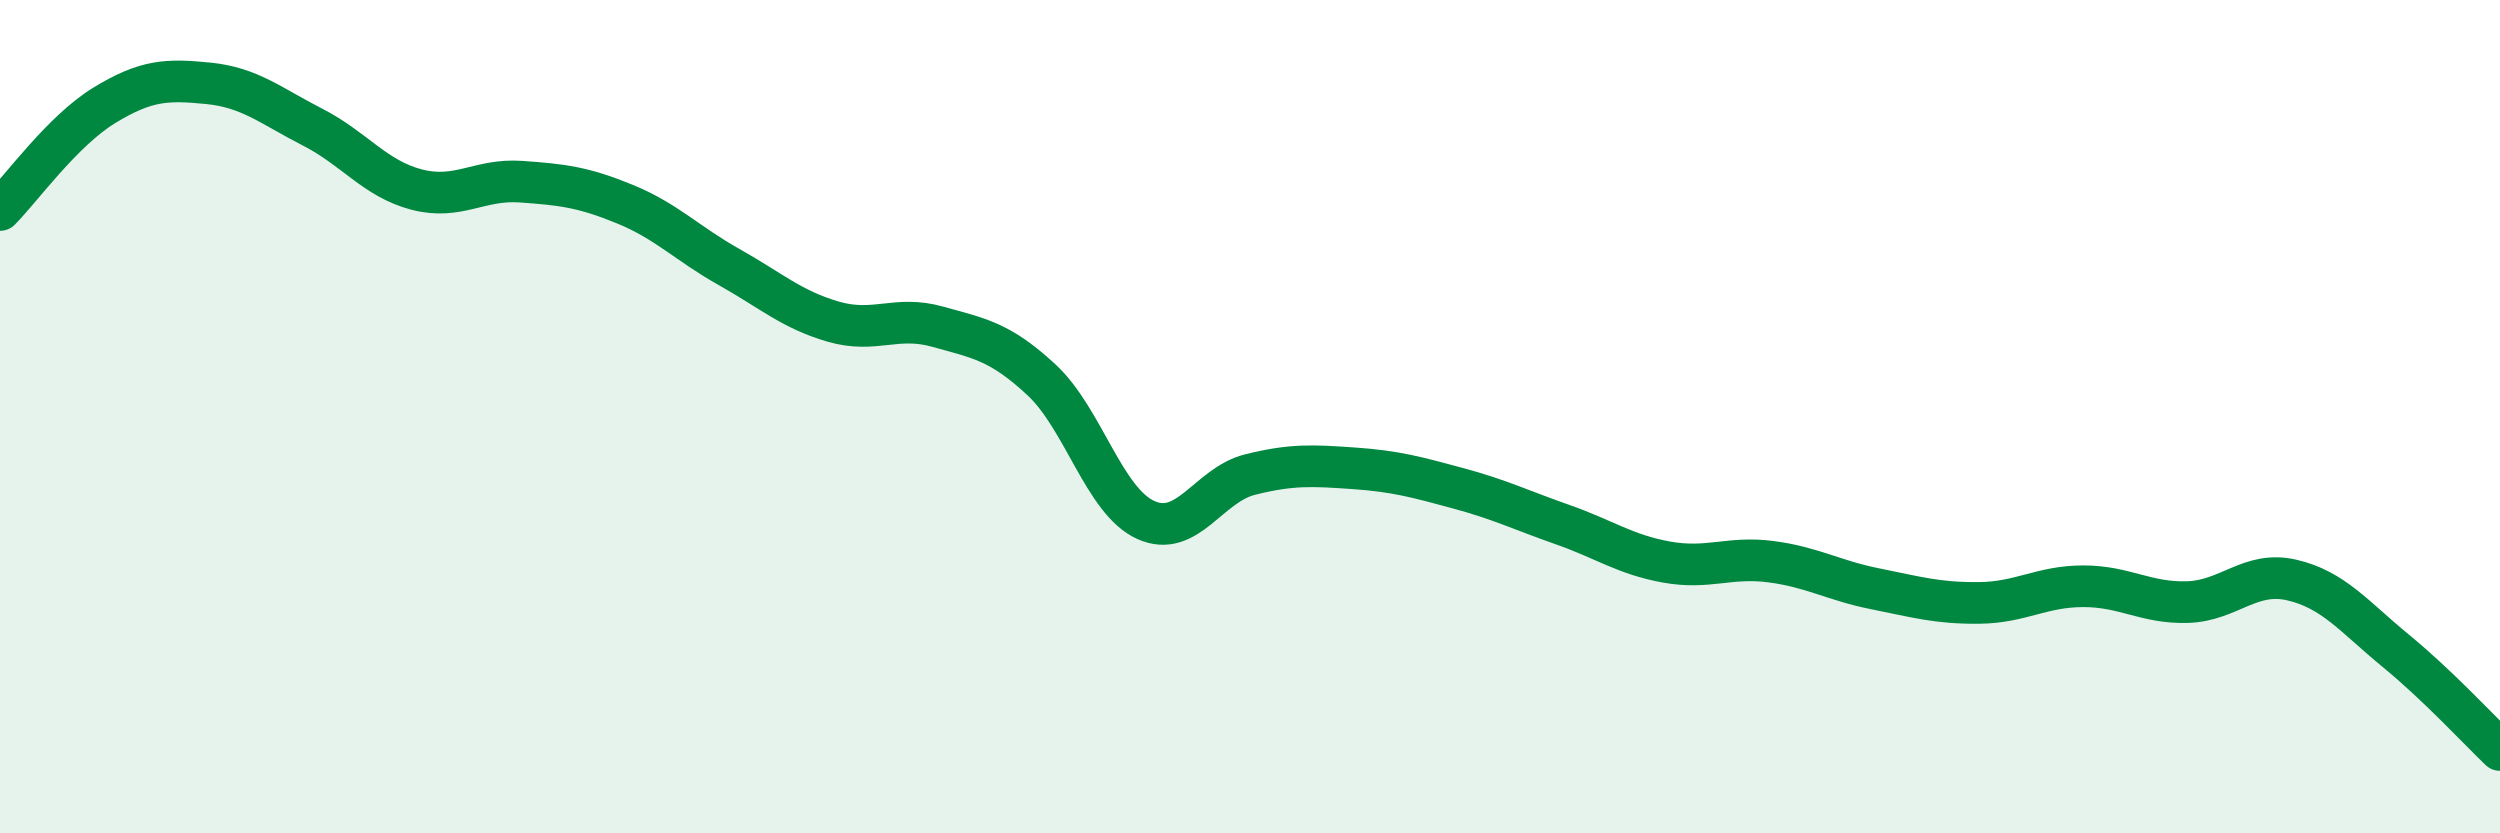
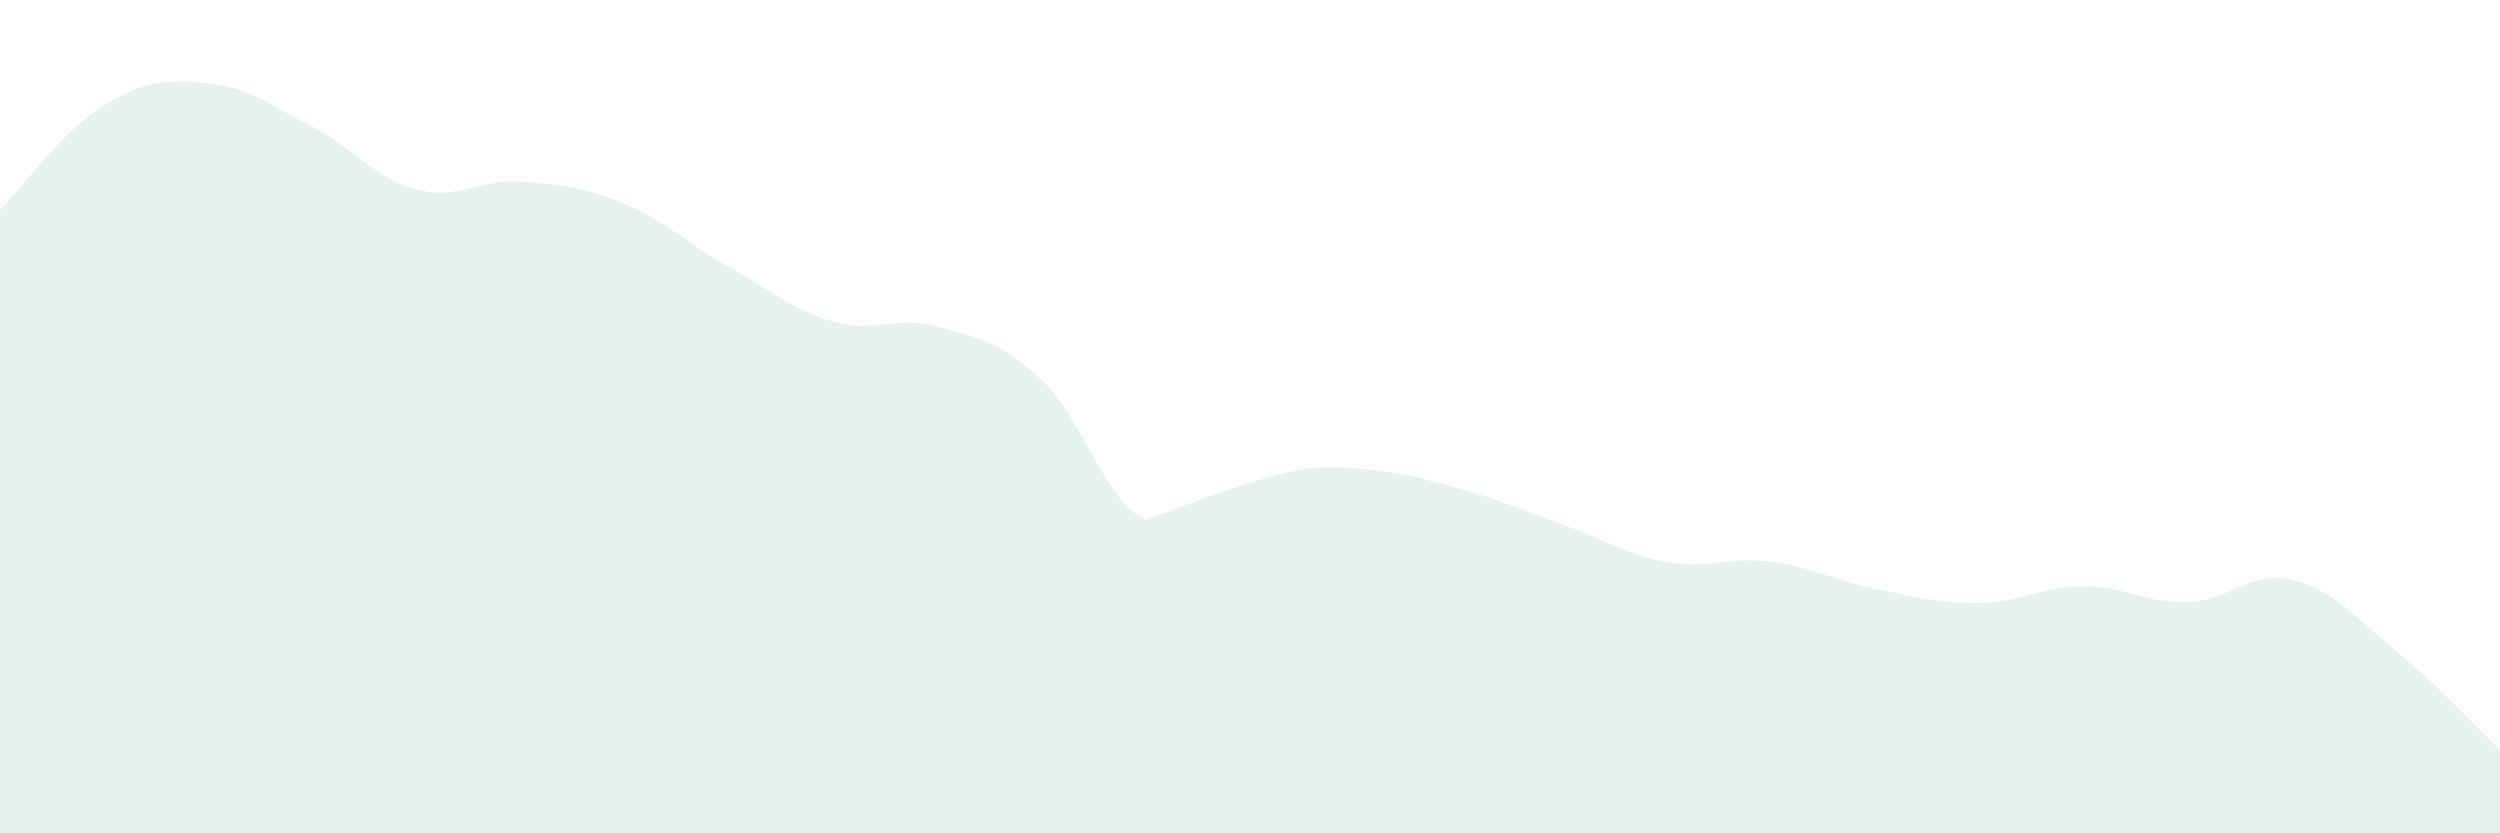
<svg xmlns="http://www.w3.org/2000/svg" width="60" height="20" viewBox="0 0 60 20">
-   <path d="M 0,5.04 C 0.5,4.54 1.5,3.14 2.5,2.53 C 3.5,1.92 4,1.9 5,2 C 6,2.1 6.5,2.54 7.5,3.05 C 8.5,3.56 9,4.29 10,4.55 C 11,4.81 11.5,4.29 12.5,4.36 C 13.5,4.43 14,4.49 15,4.9 C 16,5.31 16.5,5.85 17.5,6.41 C 18.5,6.97 19,7.43 20,7.72 C 21,8.01 21.5,7.56 22.5,7.84 C 23.5,8.12 24,8.19 25,9.12 C 26,10.05 26.5,12.03 27.5,12.48 C 28.5,12.93 29,11.64 30,11.39 C 31,11.14 31.5,11.17 32.5,11.24 C 33.5,11.31 34,11.45 35,11.72 C 36,11.99 36.5,12.24 37.5,12.59 C 38.5,12.94 39,13.31 40,13.49 C 41,13.67 41.5,13.35 42.5,13.48 C 43.5,13.61 44,13.93 45,14.13 C 46,14.33 46.5,14.48 47.5,14.47 C 48.5,14.46 49,14.07 50,14.07 C 51,14.07 51.5,14.48 52.5,14.45 C 53.5,14.42 54,13.69 55,13.92 C 56,14.15 56.5,14.8 57.5,15.62 C 58.5,16.44 59.5,17.52 60,18L60 20L0 20Z" fill="#008740" opacity="0.1" stroke-linecap="round" stroke-linejoin="round" />
-   <path d="M 0,5.04 C 0.5,4.54 1.5,3.14 2.5,2.53 C 3.5,1.92 4,1.9 5,2 C 6,2.1 6.5,2.54 7.5,3.05 C 8.5,3.56 9,4.29 10,4.55 C 11,4.81 11.5,4.29 12.5,4.36 C 13.5,4.43 14,4.49 15,4.9 C 16,5.31 16.5,5.85 17.5,6.41 C 18.5,6.97 19,7.43 20,7.72 C 21,8.01 21.5,7.56 22.5,7.84 C 23.5,8.12 24,8.19 25,9.12 C 26,10.05 26.5,12.03 27.5,12.48 C 28.5,12.93 29,11.64 30,11.39 C 31,11.14 31.5,11.17 32.5,11.24 C 33.5,11.31 34,11.45 35,11.72 C 36,11.99 36.5,12.24 37.5,12.59 C 38.5,12.94 39,13.31 40,13.49 C 41,13.67 41.5,13.35 42.5,13.48 C 43.5,13.61 44,13.93 45,14.13 C 46,14.33 46.5,14.48 47.5,14.47 C 48.5,14.46 49,14.07 50,14.07 C 51,14.07 51.5,14.48 52.5,14.45 C 53.5,14.42 54,13.69 55,13.92 C 56,14.15 56.5,14.8 57.5,15.62 C 58.5,16.44 59.5,17.52 60,18" stroke="#008740" stroke-width="1" fill="none" stroke-linecap="round" stroke-linejoin="round" />
+   <path d="M 0,5.04 C 0.5,4.54 1.5,3.14 2.5,2.53 C 3.5,1.92 4,1.9 5,2 C 6,2.1 6.5,2.54 7.5,3.05 C 8.5,3.56 9,4.29 10,4.55 C 11,4.81 11.5,4.29 12.5,4.36 C 13.5,4.43 14,4.49 15,4.9 C 16,5.31 16.5,5.85 17.5,6.41 C 18.5,6.97 19,7.43 20,7.72 C 21,8.01 21.5,7.56 22.5,7.84 C 23.5,8.12 24,8.19 25,9.12 C 26,10.05 26.5,12.03 27.5,12.48 C 31,11.14 31.5,11.17 32.5,11.24 C 33.5,11.31 34,11.45 35,11.72 C 36,11.99 36.5,12.24 37.5,12.59 C 38.5,12.94 39,13.31 40,13.49 C 41,13.67 41.5,13.35 42.5,13.48 C 43.5,13.61 44,13.93 45,14.13 C 46,14.33 46.5,14.48 47.5,14.47 C 48.5,14.46 49,14.07 50,14.07 C 51,14.07 51.5,14.48 52.5,14.45 C 53.5,14.42 54,13.69 55,13.92 C 56,14.15 56.5,14.8 57.5,15.62 C 58.5,16.44 59.5,17.52 60,18L60 20L0 20Z" fill="#008740" opacity="0.1" stroke-linecap="round" stroke-linejoin="round" />
</svg>